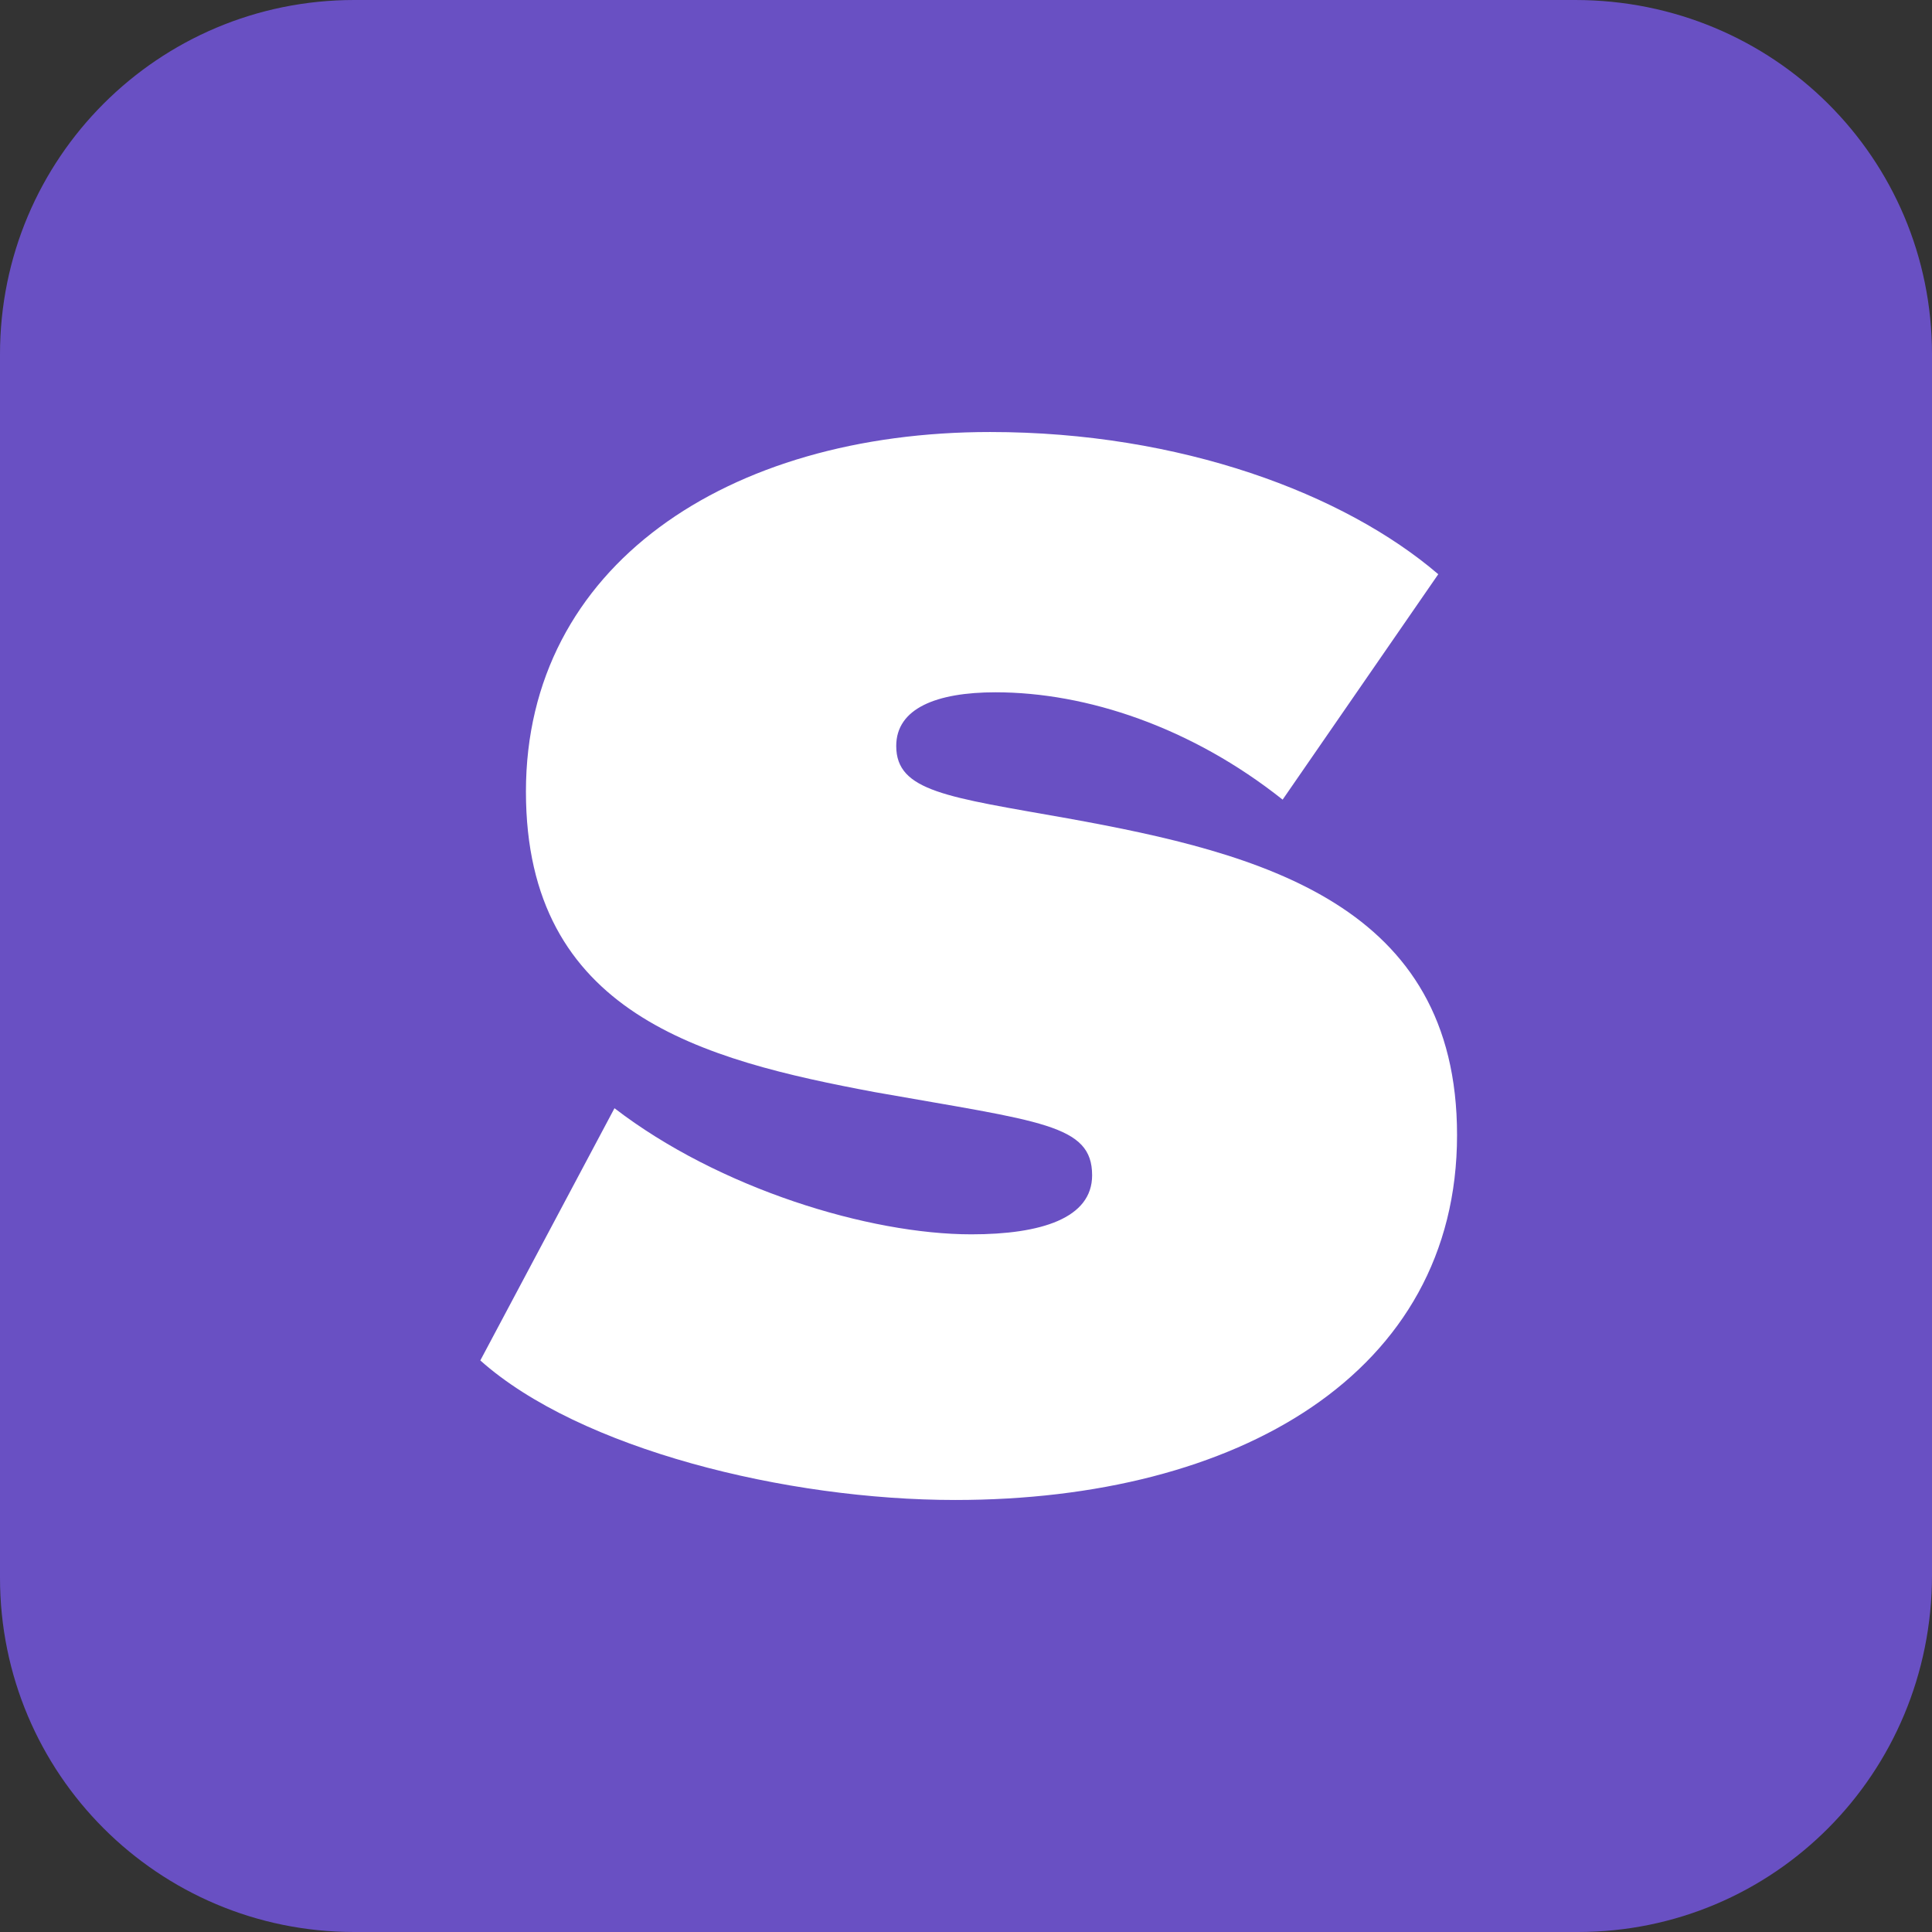
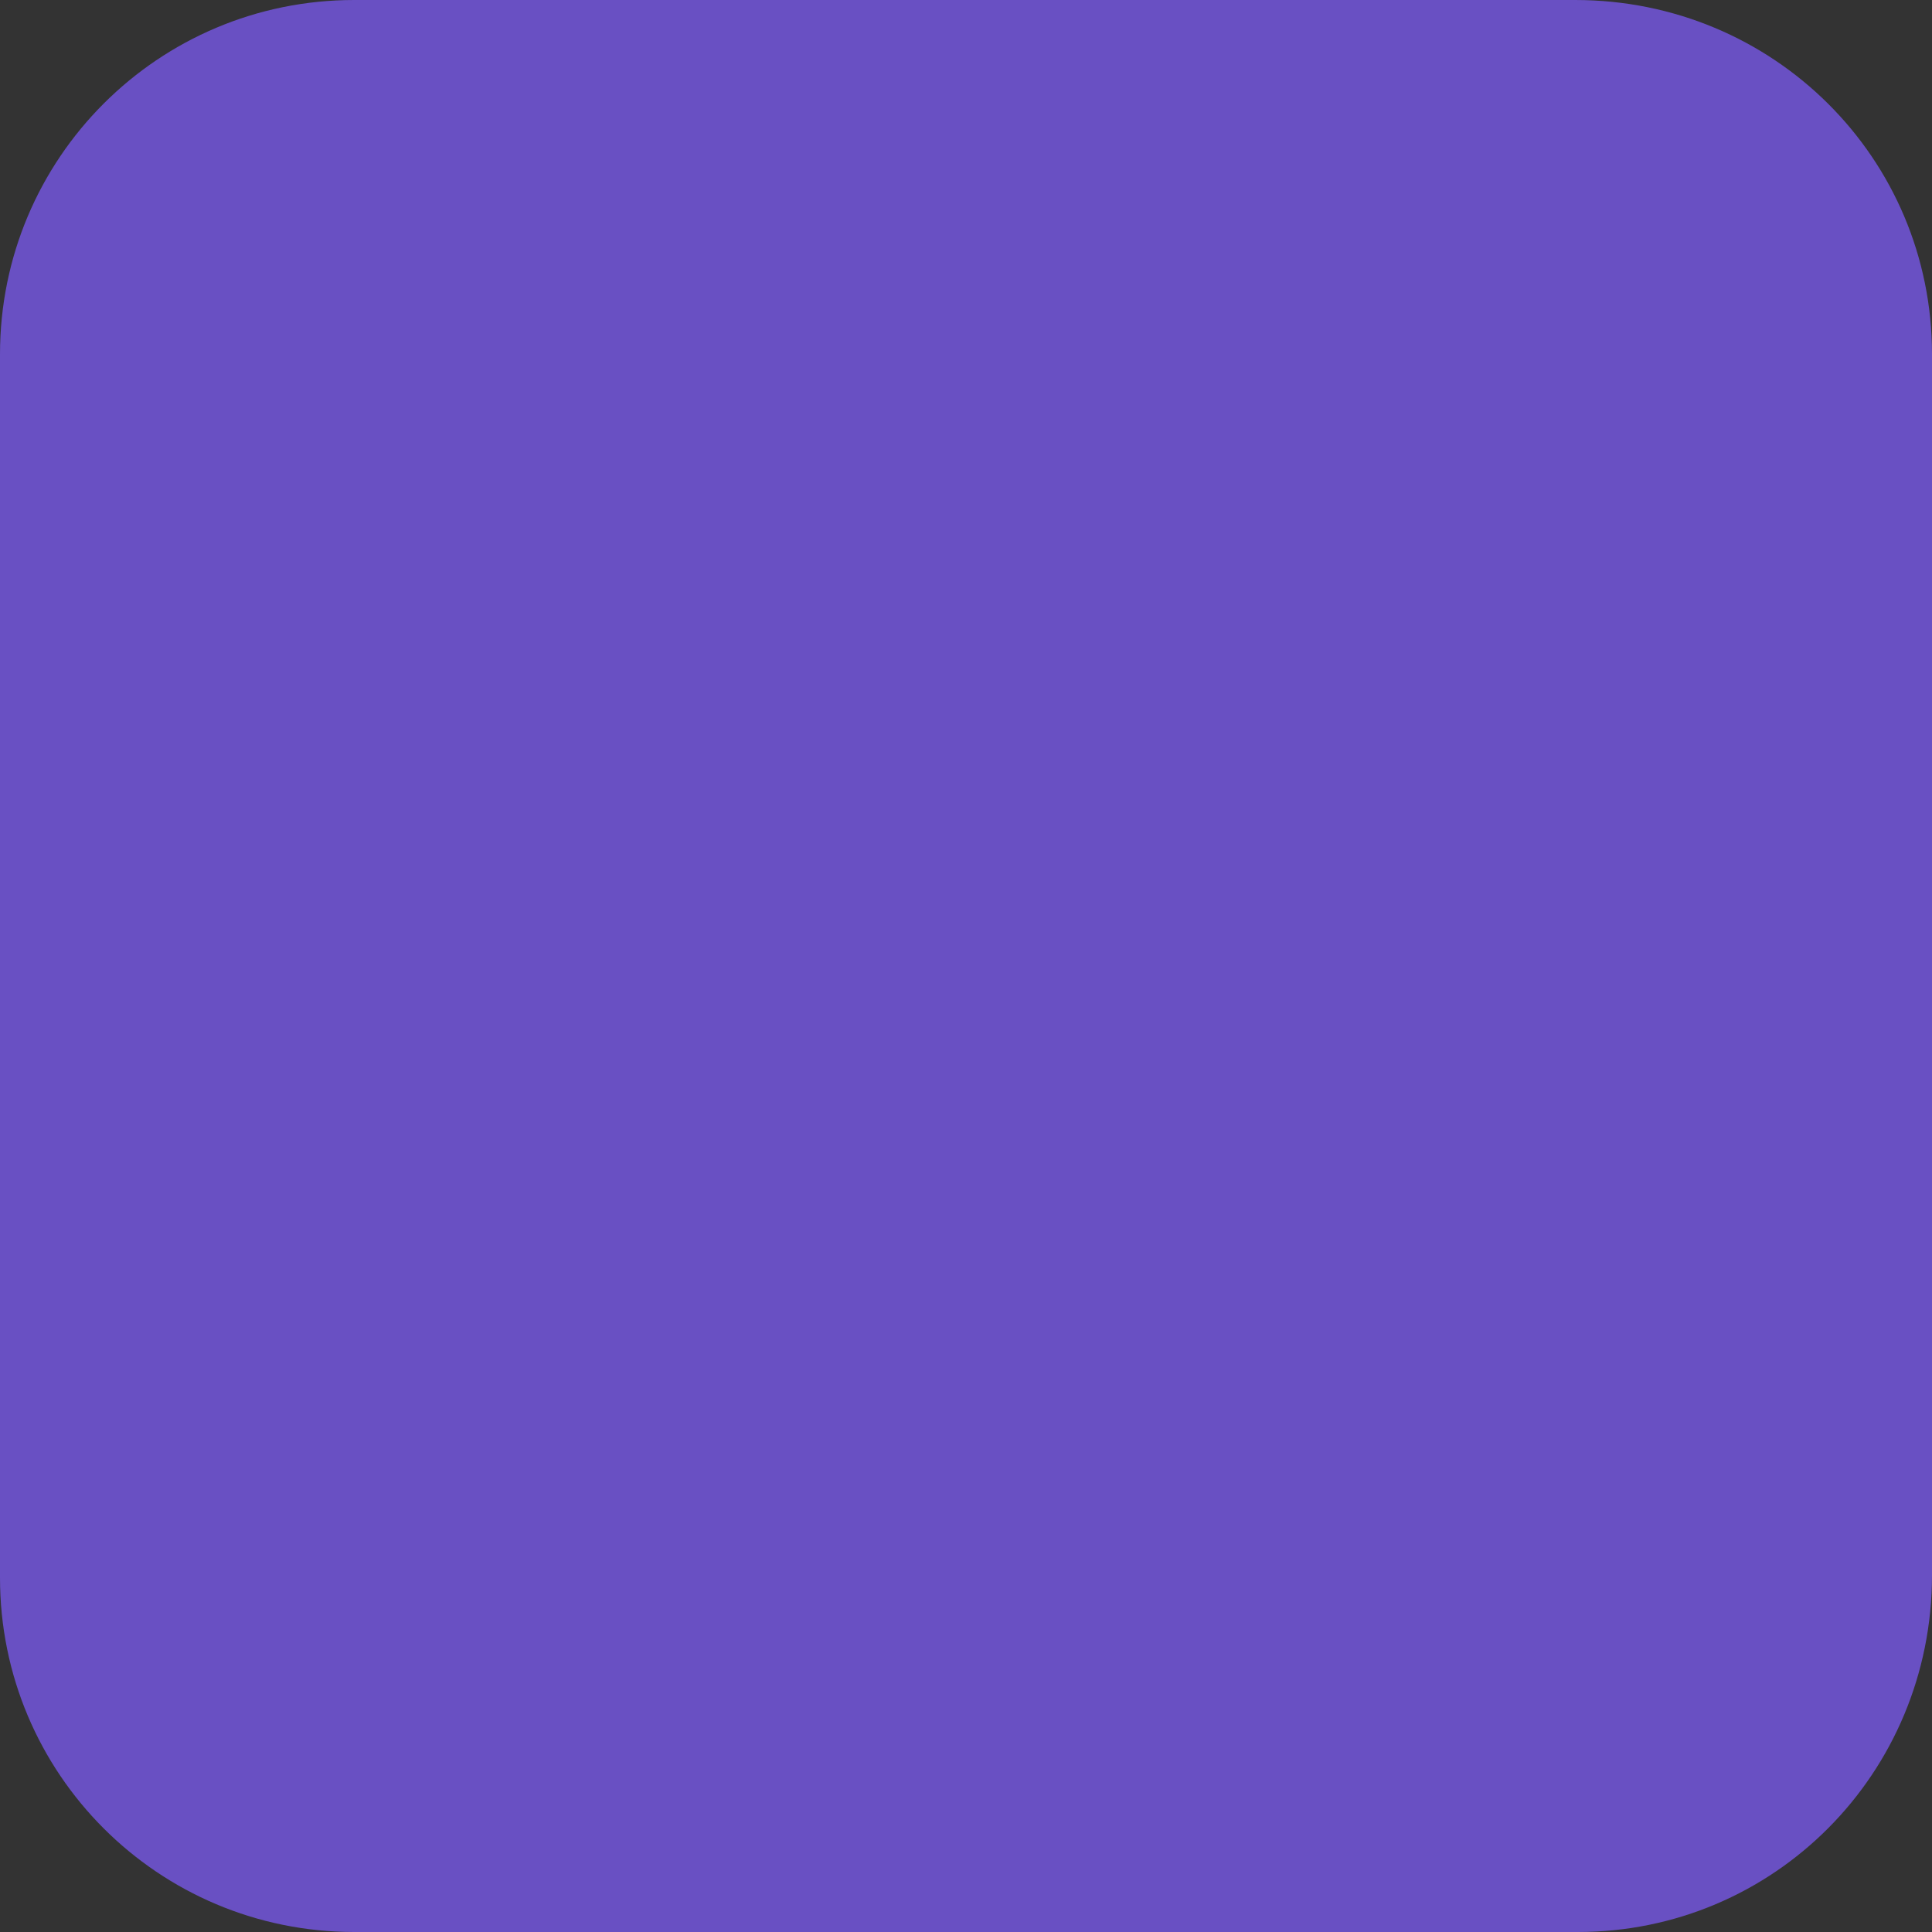
<svg xmlns="http://www.w3.org/2000/svg" version="1.1" x="0px" y="0px" viewBox="0 0 72 72">
  <rect x="0" y="0" width="72" height="72" fill="#333333" stroke="none" />
  <style>
    #bg { fill: #6950C3; }
    #s { fill: #fff; }
    @media (prefers-color-scheme: dark) {
      #bg { fill: #fff; }
      #s { fill: #6950C3; }
    }
  </style>
  <path id="bg" d="M58.8,72H13.2   C5.9,72,0,66.1,0,58.8V13.2C0,5.9,5.9,0,13.2,0h45.5C66.1,0,72,5.9,72,13.2v45.5C72,66.1,66.1,72,58.8,72" />
-   <path id="s" d="M22.9,41.3   c3.9,3,9.5,4.7,13.3,4.7c2.6,0,4.5-0.6,4.5-2.2c0-1.9-1.9-2-8.1-3.1c-6.4-1.2-13-2.9-13-11.2c0-8.4,7.5-13.4,17.3-13.4   c7.1,0,13.2,2.3,16.7,5.3l-5.8,8.4c-3.4-2.7-7.3-4-10.7-4c-2.2,0-3.7,0.6-3.7,2c0,1.7,1.9,1.9,6.4,2.7c7.2,1.3,14.5,3.2,14.5,11.8   c0,8.9-8.2,13.6-18.7,13.6c-6.3,0-14-1.9-17.7-5.2L22.9,41.3z" />
</svg>